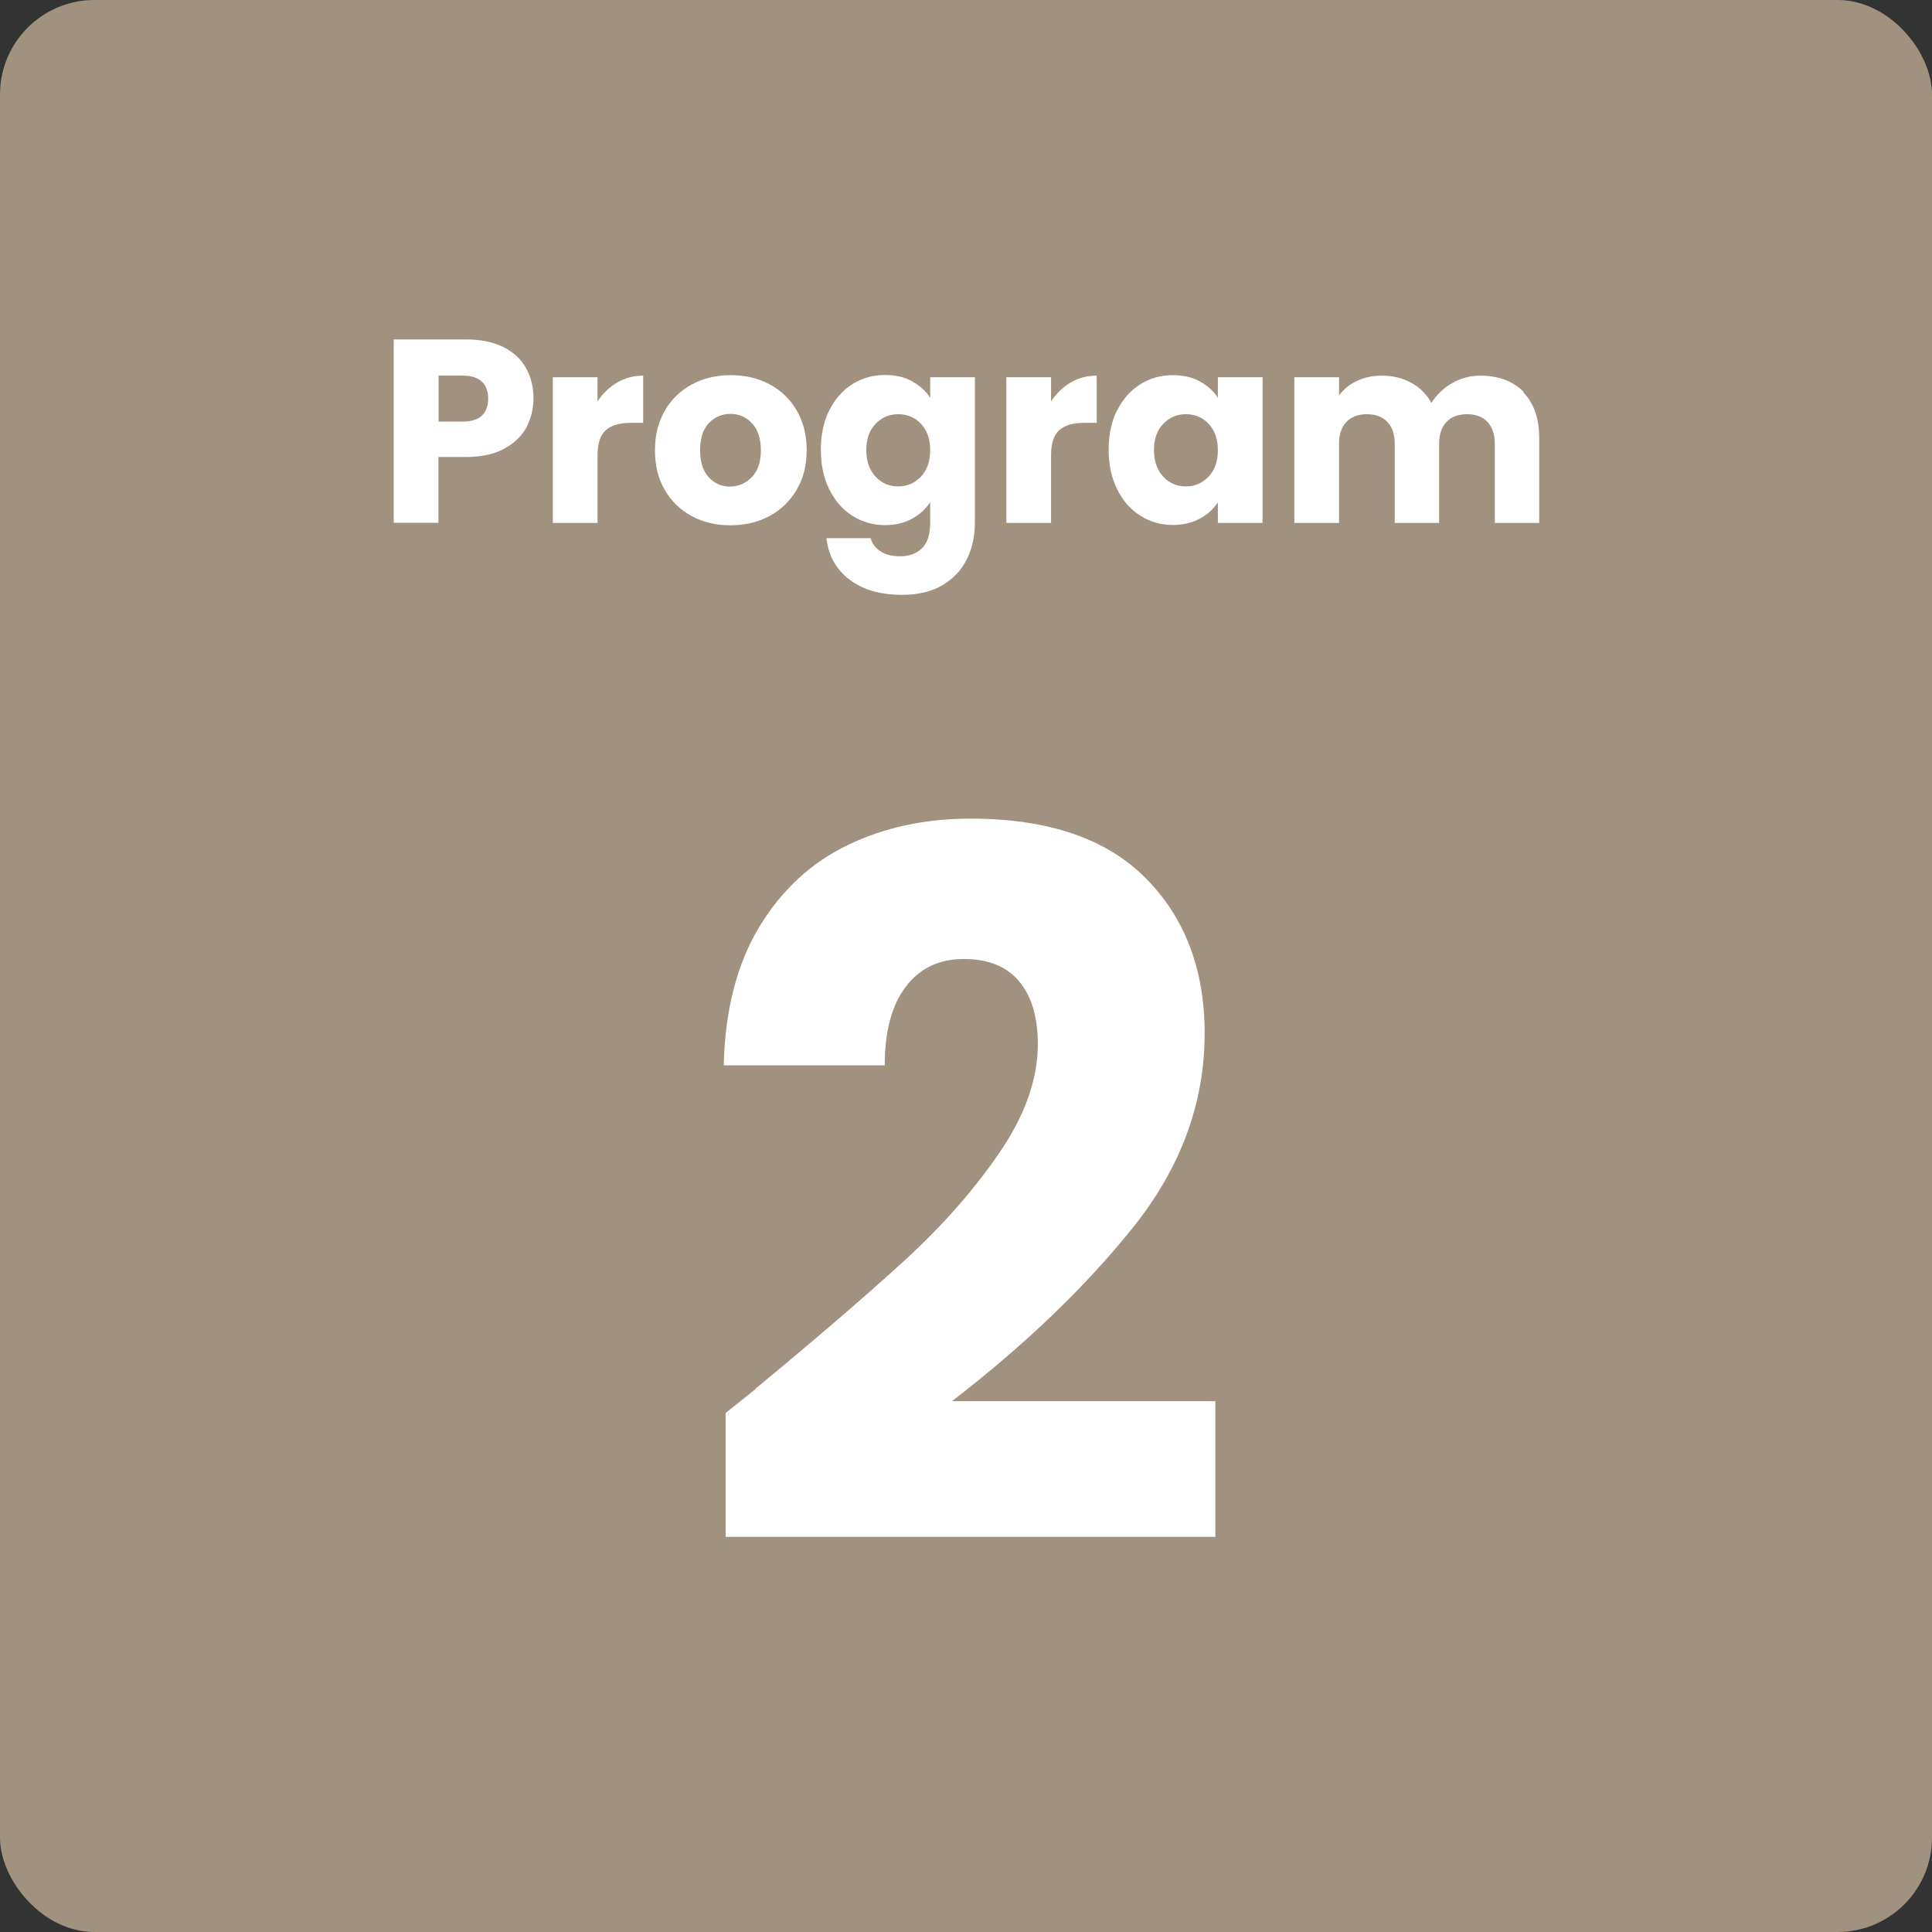
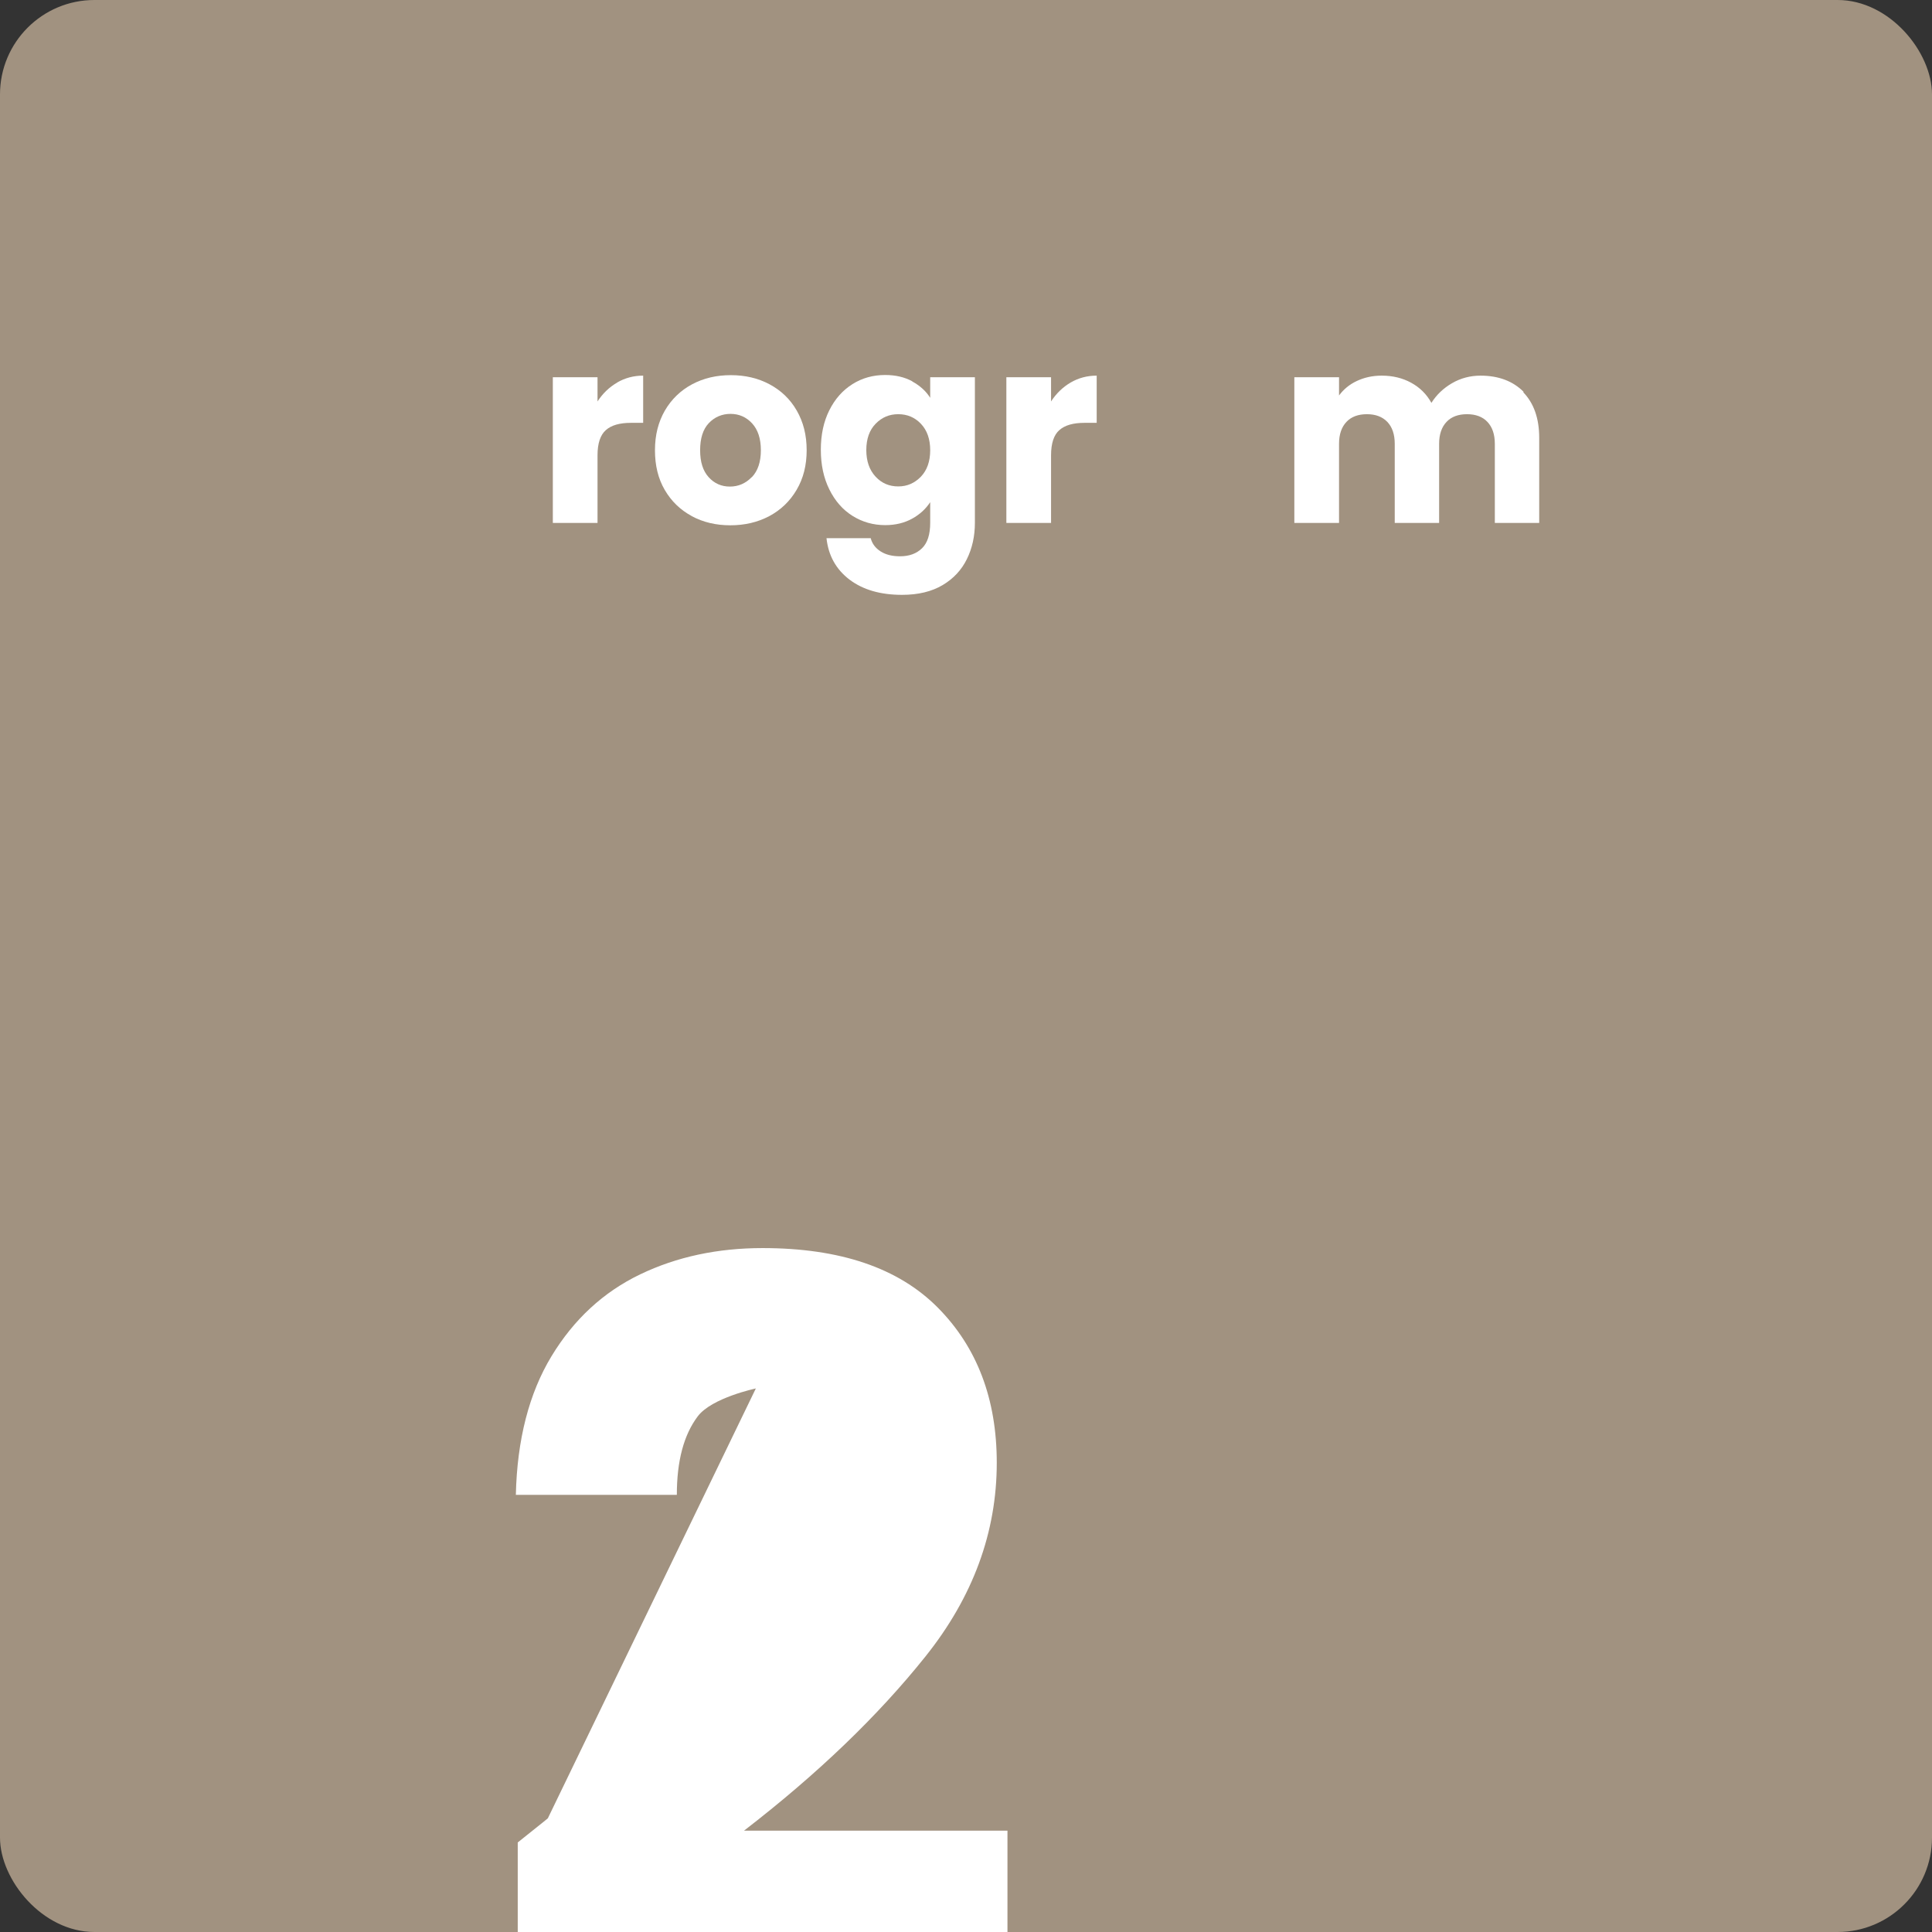
<svg xmlns="http://www.w3.org/2000/svg" id="_レイヤー_2" width="122.77" height="122.77" viewBox="0 0 122.77 122.77">
  <rect x="0" y="0" width="122.77" height="122.77" fill="#333333" stroke="none" />
  <g id="_レイヤー_1-2">
    <rect width="122.77" height="122.77" rx="6" ry="6" style="fill:#a19280;" />
-     <path d="m33.44,27.18c-.31.56-.79,1.01-1.43,1.35-.64.34-1.44.51-2.39.51h-1.76v4.18h-2.84v-11.65h4.6c.93,0,1.71.16,2.36.48.64.32,1.12.76,1.44,1.33s.48,1.21.48,1.94c0,.67-.16,1.29-.46,1.85Zm-2.82-.77c.27-.25.4-.61.4-1.08s-.13-.82-.4-1.08c-.27-.25-.67-.38-1.21-.38h-1.54v2.92h1.54c.54,0,.95-.13,1.21-.38Z" style="fill:#fff;" />
    <path d="m39.21,24.31c.5-.29,1.05-.44,1.66-.44v3h-.78c-.71,0-1.24.15-1.59.46s-.53.84-.53,1.6v4.3h-2.84v-9.26h2.84v1.54c.33-.51.75-.91,1.25-1.2Z" style="fill:#fff;" />
    <path d="m43.95,32.79c-.72-.39-1.29-.94-1.71-1.66s-.62-1.56-.62-2.52.21-1.79.63-2.52c.42-.72,1-1.28,1.73-1.67.73-.39,1.55-.58,2.46-.58s1.73.19,2.46.58,1.31.94,1.73,1.67.63,1.56.63,2.52-.21,1.79-.64,2.52-1.01,1.28-1.74,1.67c-.74.39-1.56.58-2.47.58s-1.72-.19-2.45-.58Zm3.83-2.47c.38-.4.57-.97.57-1.71s-.19-1.31-.56-1.71c-.37-.4-.83-.6-1.37-.6s-1.01.2-1.38.59-.55.97-.55,1.72.18,1.31.54,1.71.81.6,1.35.6,1-.2,1.39-.6Z" style="fill:#fff;" />
    <path d="m57.97,24.24c.49.27.87.61,1.14,1.04v-1.31h2.84v9.25c0,.85-.17,1.62-.51,2.31s-.85,1.24-1.54,1.65c-.69.41-1.55.62-2.58.62-1.37,0-2.48-.32-3.34-.97-.85-.65-1.34-1.52-1.46-2.63h2.81c.09.35.3.63.63.84.33.21.74.31,1.23.31.59,0,1.05-.17,1.4-.51.35-.34.52-.88.52-1.62v-1.31c-.28.43-.66.78-1.15,1.05-.49.27-1.06.41-1.71.41-.76,0-1.46-.2-2.08-.59-.62-.39-1.11-.95-1.47-1.68s-.54-1.56-.54-2.52.18-1.79.54-2.51.85-1.27,1.47-1.66,1.31-.58,2.08-.58c.65,0,1.22.13,1.72.4Zm.55,2.69c-.39-.41-.87-.61-1.44-.61s-1.04.2-1.44.61c-.39.4-.59.96-.59,1.67s.2,1.27.59,1.69c.39.42.87.62,1.44.62s1.04-.21,1.44-.62c.39-.41.59-.97.59-1.68s-.2-1.27-.59-1.68Z" style="fill:#fff;" />
    <path d="m68.03,24.31c.5-.29,1.05-.44,1.66-.44v3h-.78c-.71,0-1.24.15-1.59.46-.35.3-.53.84-.53,1.6v4.3h-2.84v-9.26h2.84v1.54c.33-.51.75-.91,1.24-1.2Z" style="fill:#fff;" />
-     <path d="m70.99,26.08c.36-.72.85-1.27,1.47-1.66.62-.39,1.31-.58,2.07-.58.65,0,1.23.13,1.72.4.49.27.87.61,1.14,1.04v-1.31h2.84v9.26h-2.84v-1.31c-.28.43-.66.78-1.15,1.04s-1.06.4-1.72.4c-.75,0-1.44-.2-2.06-.59-.62-.39-1.11-.95-1.47-1.68-.36-.72-.54-1.56-.54-2.52s.18-1.79.54-2.51Zm5.81.85c-.39-.41-.87-.61-1.44-.61s-1.04.2-1.44.61-.59.96-.59,1.67.2,1.27.59,1.69c.39.42.87.62,1.44.62s1.04-.21,1.44-.62c.39-.41.59-.97.59-1.68s-.2-1.27-.59-1.68Z" style="fill:#fff;" />
    <path d="m96.79,24.92c.68.7,1.02,1.67,1.02,2.9v5.41h-2.82v-5.03c0-.6-.16-1.06-.47-1.39s-.75-.49-1.3-.49-.99.16-1.3.49-.47.79-.47,1.39v5.03h-2.82v-5.03c0-.6-.16-1.06-.47-1.39-.32-.33-.75-.49-1.3-.49s-.99.16-1.3.49c-.31.33-.47.79-.47,1.39v5.03h-2.84v-9.26h2.84v1.16c.29-.39.66-.7,1.13-.92s.99-.34,1.58-.34c.7,0,1.32.15,1.87.45.55.3.98.72,1.29,1.28.32-.51.76-.93,1.31-1.25.55-.32,1.16-.48,1.81-.48,1.15,0,2.07.35,2.75,1.04Z" style="fill:#fff;" />
-     <path d="m48.03,88.23c4.05-3.35,7.24-6.1,9.58-8.25,2.33-2.15,4.31-4.4,5.92-6.76,1.61-2.36,2.42-4.65,2.42-6.88,0-1.69-.39-3.02-1.18-3.97-.79-.95-1.96-1.43-3.53-1.43s-2.8.59-3.69,1.77c-.89,1.18-1.33,2.84-1.33,4.99h-10.23c.08-3.51.84-6.45,2.26-8.8,1.43-2.36,3.31-4.09,5.64-5.21,2.33-1.12,4.93-1.67,7.78-1.67,4.92,0,8.63,1.26,11.13,3.78,2.5,2.52,3.75,5.81,3.75,9.86,0,4.42-1.51,8.53-4.53,12.31-3.02,3.78-6.86,7.47-11.53,11.07h16.74v8.62h-31.12v-7.87c1.4-1.12,2.05-1.63,1.92-1.55Z" style="fill:#fff;" />
+     <path d="m48.03,88.23s-2.8.59-3.69,1.77c-.89,1.18-1.33,2.84-1.33,4.99h-10.23c.08-3.51.84-6.45,2.26-8.8,1.43-2.36,3.31-4.09,5.64-5.21,2.33-1.12,4.93-1.67,7.78-1.67,4.92,0,8.63,1.26,11.13,3.78,2.5,2.52,3.75,5.81,3.75,9.86,0,4.42-1.51,8.53-4.53,12.31-3.02,3.78-6.86,7.47-11.53,11.07h16.74v8.62h-31.12v-7.87c1.4-1.12,2.05-1.63,1.92-1.55Z" style="fill:#fff;" />
  </g>
</svg>